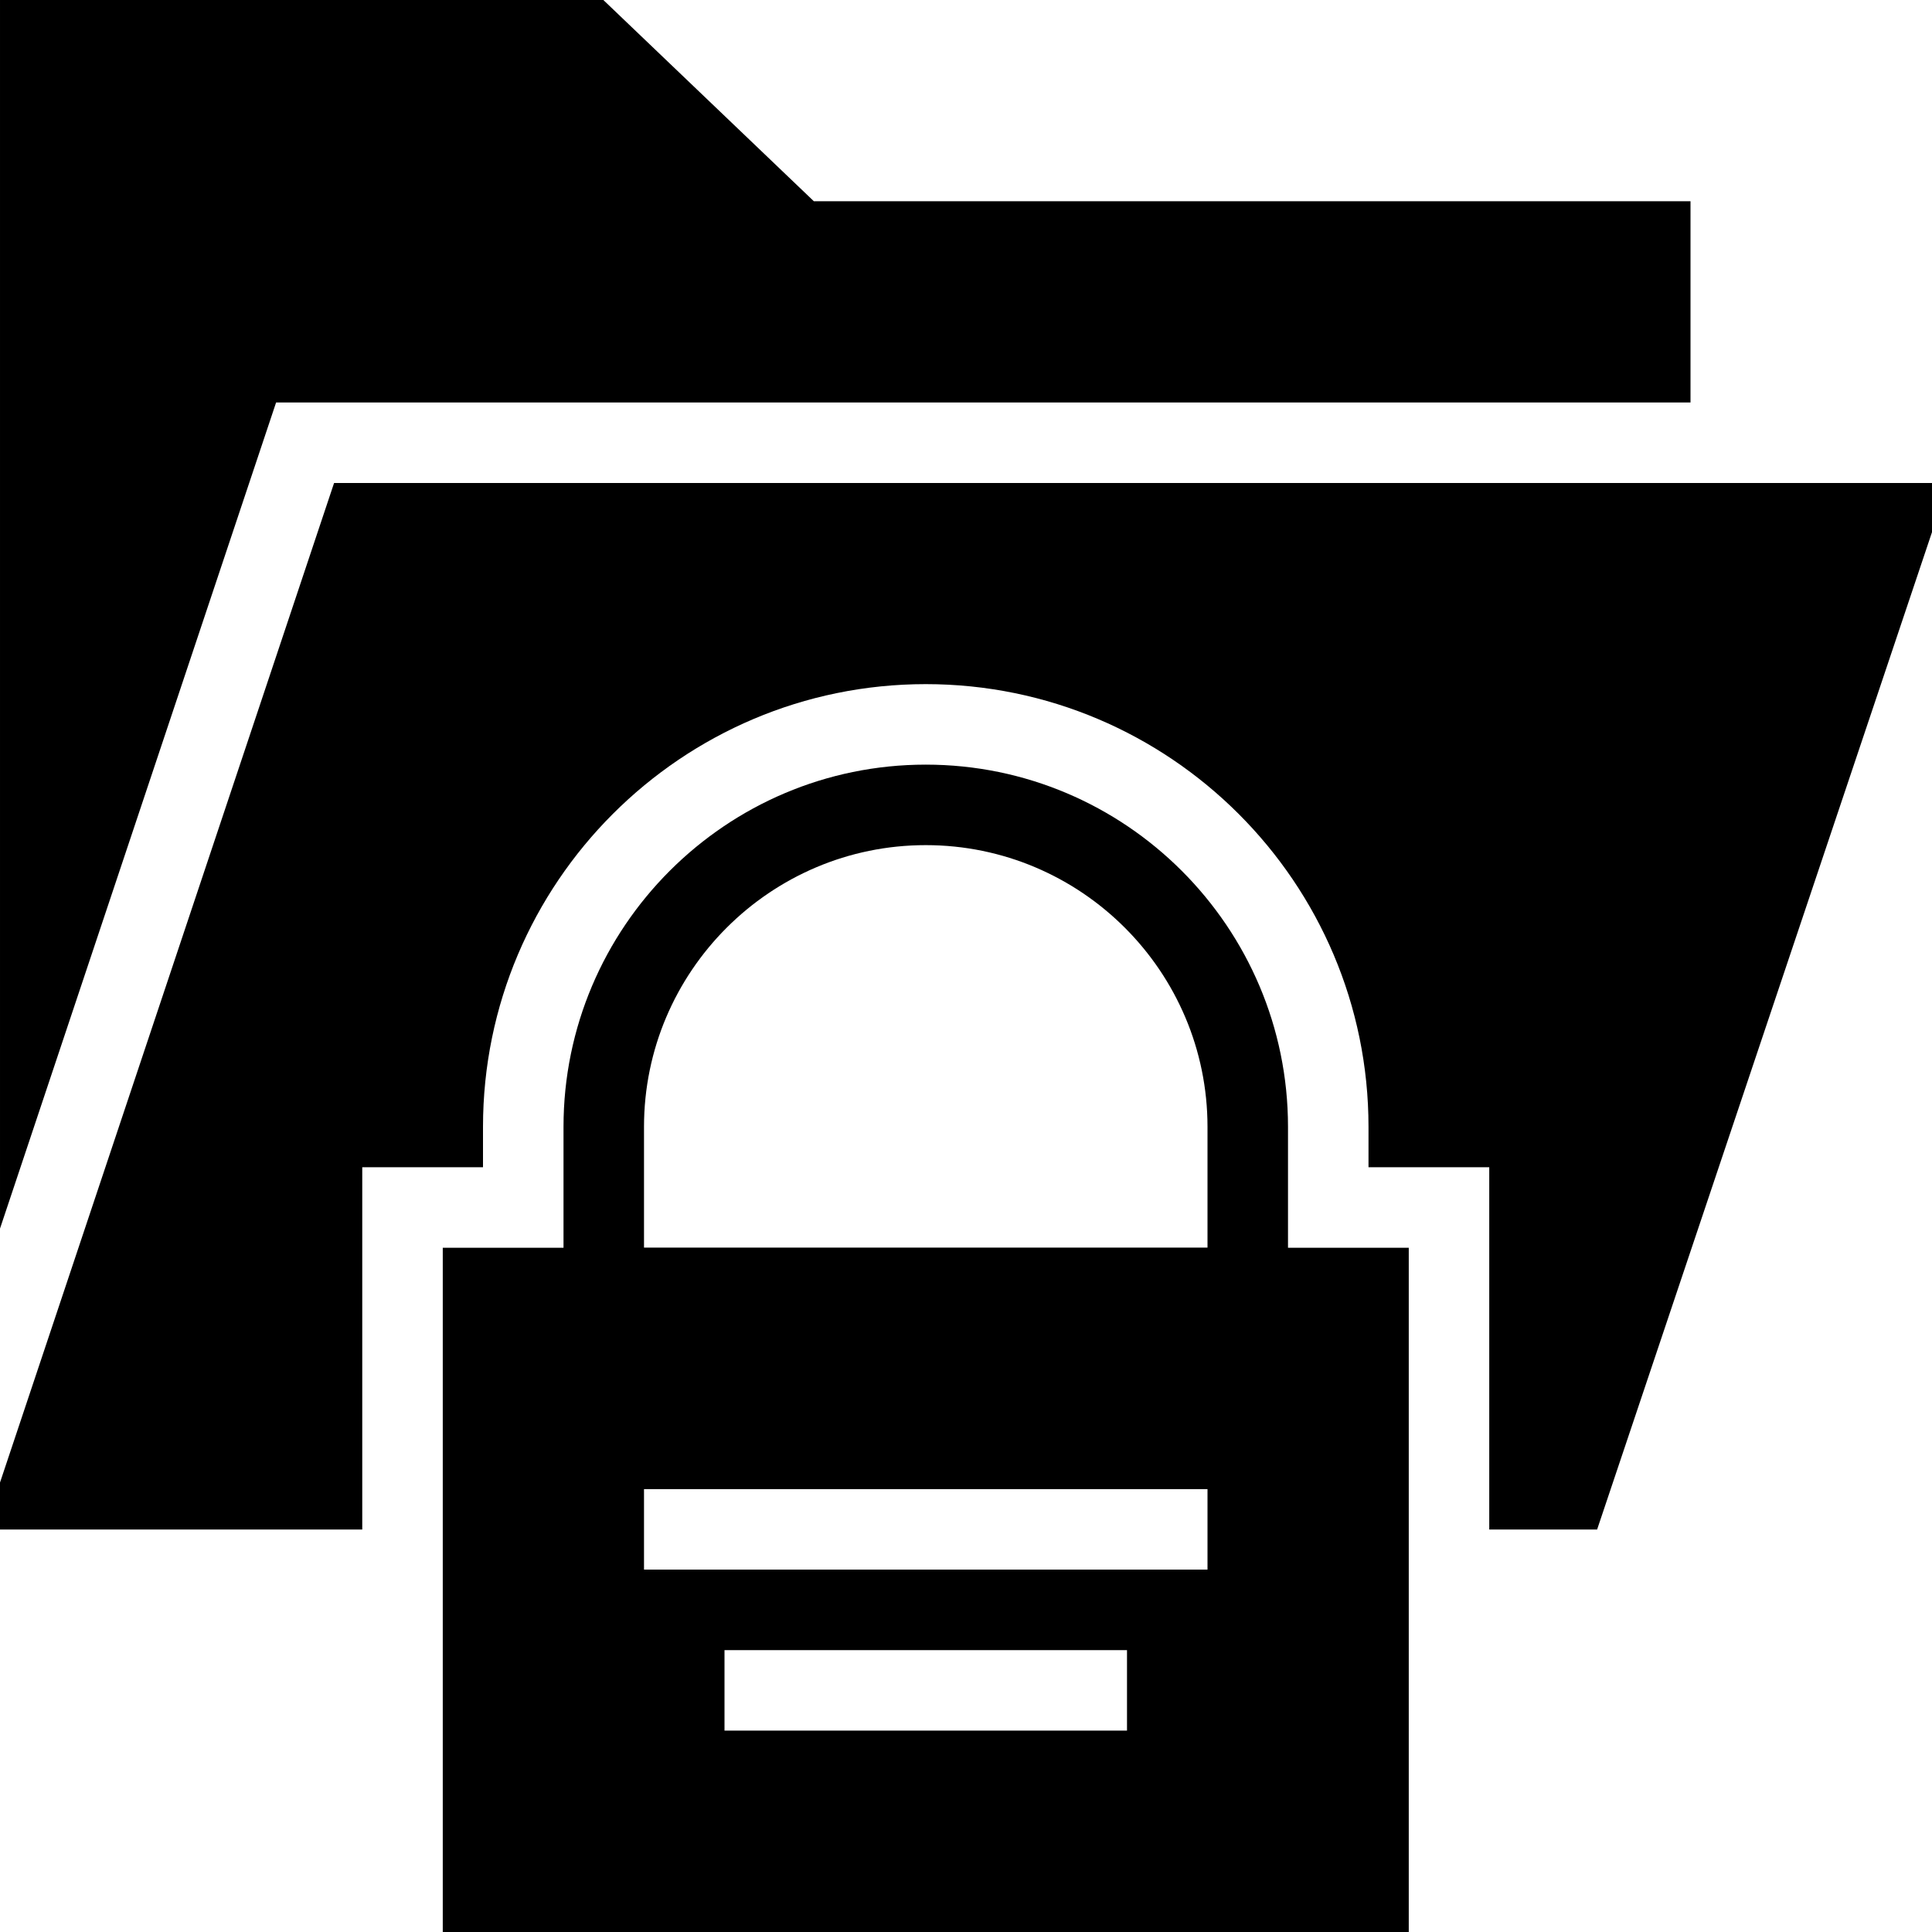
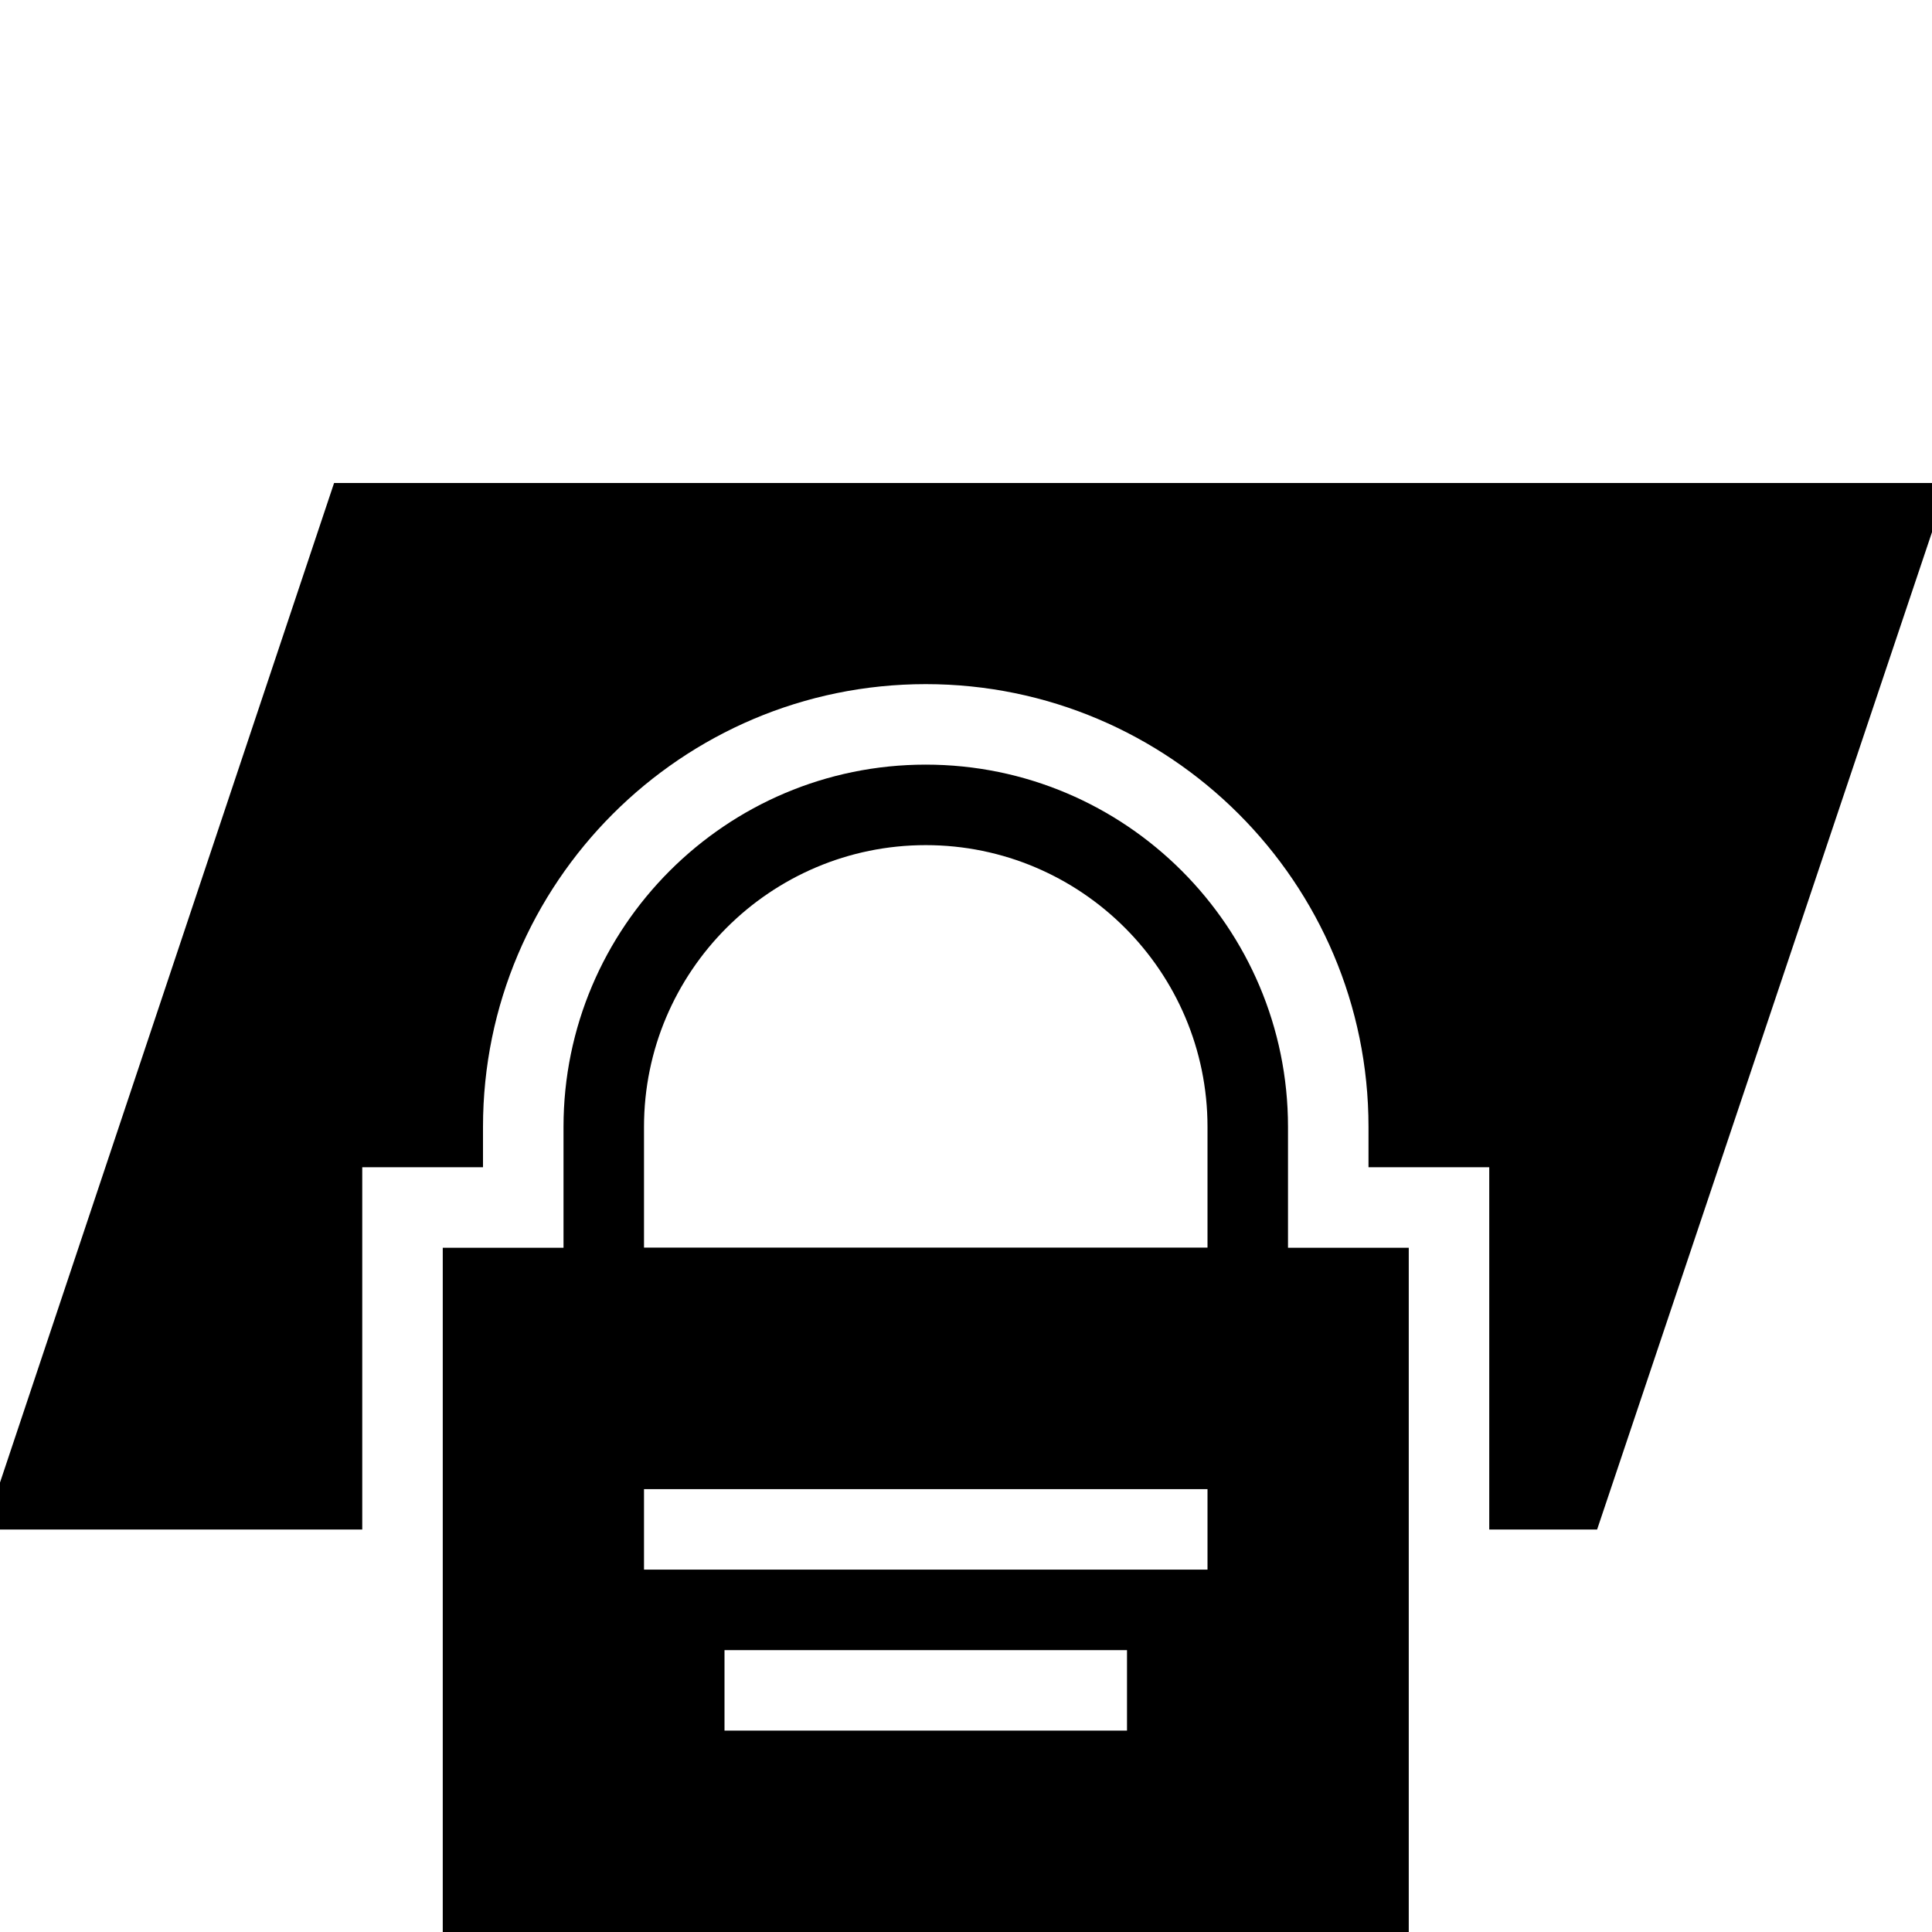
<svg xmlns="http://www.w3.org/2000/svg" fill="#000000" height="800px" width="800px" version="1.1" id="Layer_1" viewBox="0 0 472.616 472.616" xml:space="preserve">
  <g>
    <g>
-       <polygon points="199.09,49.231 147.595,0.001 0.001,0.001 0.001,300.544 67.54,98.461 413.54,98.461 413.54,49.231   " />
-     </g>
+       </g>
  </g>
  <g>
    <g>
      <path d="M81.724,118.154L0,362.668v11.487h88.616v-88.616h29.538v-9.875c0-59.722,48.587-108.308,108.308-108.308     c59.721,0,108.308,48.586,108.308,108.308v9.875h29.538v88.616h26.388l81.92-243.978v-12.022H81.724z" />
    </g>
  </g>
  <g>
    <g>
      <path d="M315.078,305.231v-29.568c0-48.865-39.75-88.615-88.615-88.615c-48.866,0-88.615,39.75-88.615,88.615v29.568h-29.538     v167.385h236.308V305.231H315.078z M275.693,423.356h-98.462v-19.692h98.462V423.356z M295.386,383.971H157.54v-19.692h137.846     V383.971z M295.386,305.202H157.54v-29.538c0-38,30.923-68.923,68.923-68.923c38,0,68.923,30.923,68.923,68.923V305.202z" />
    </g>
  </g>
</svg>